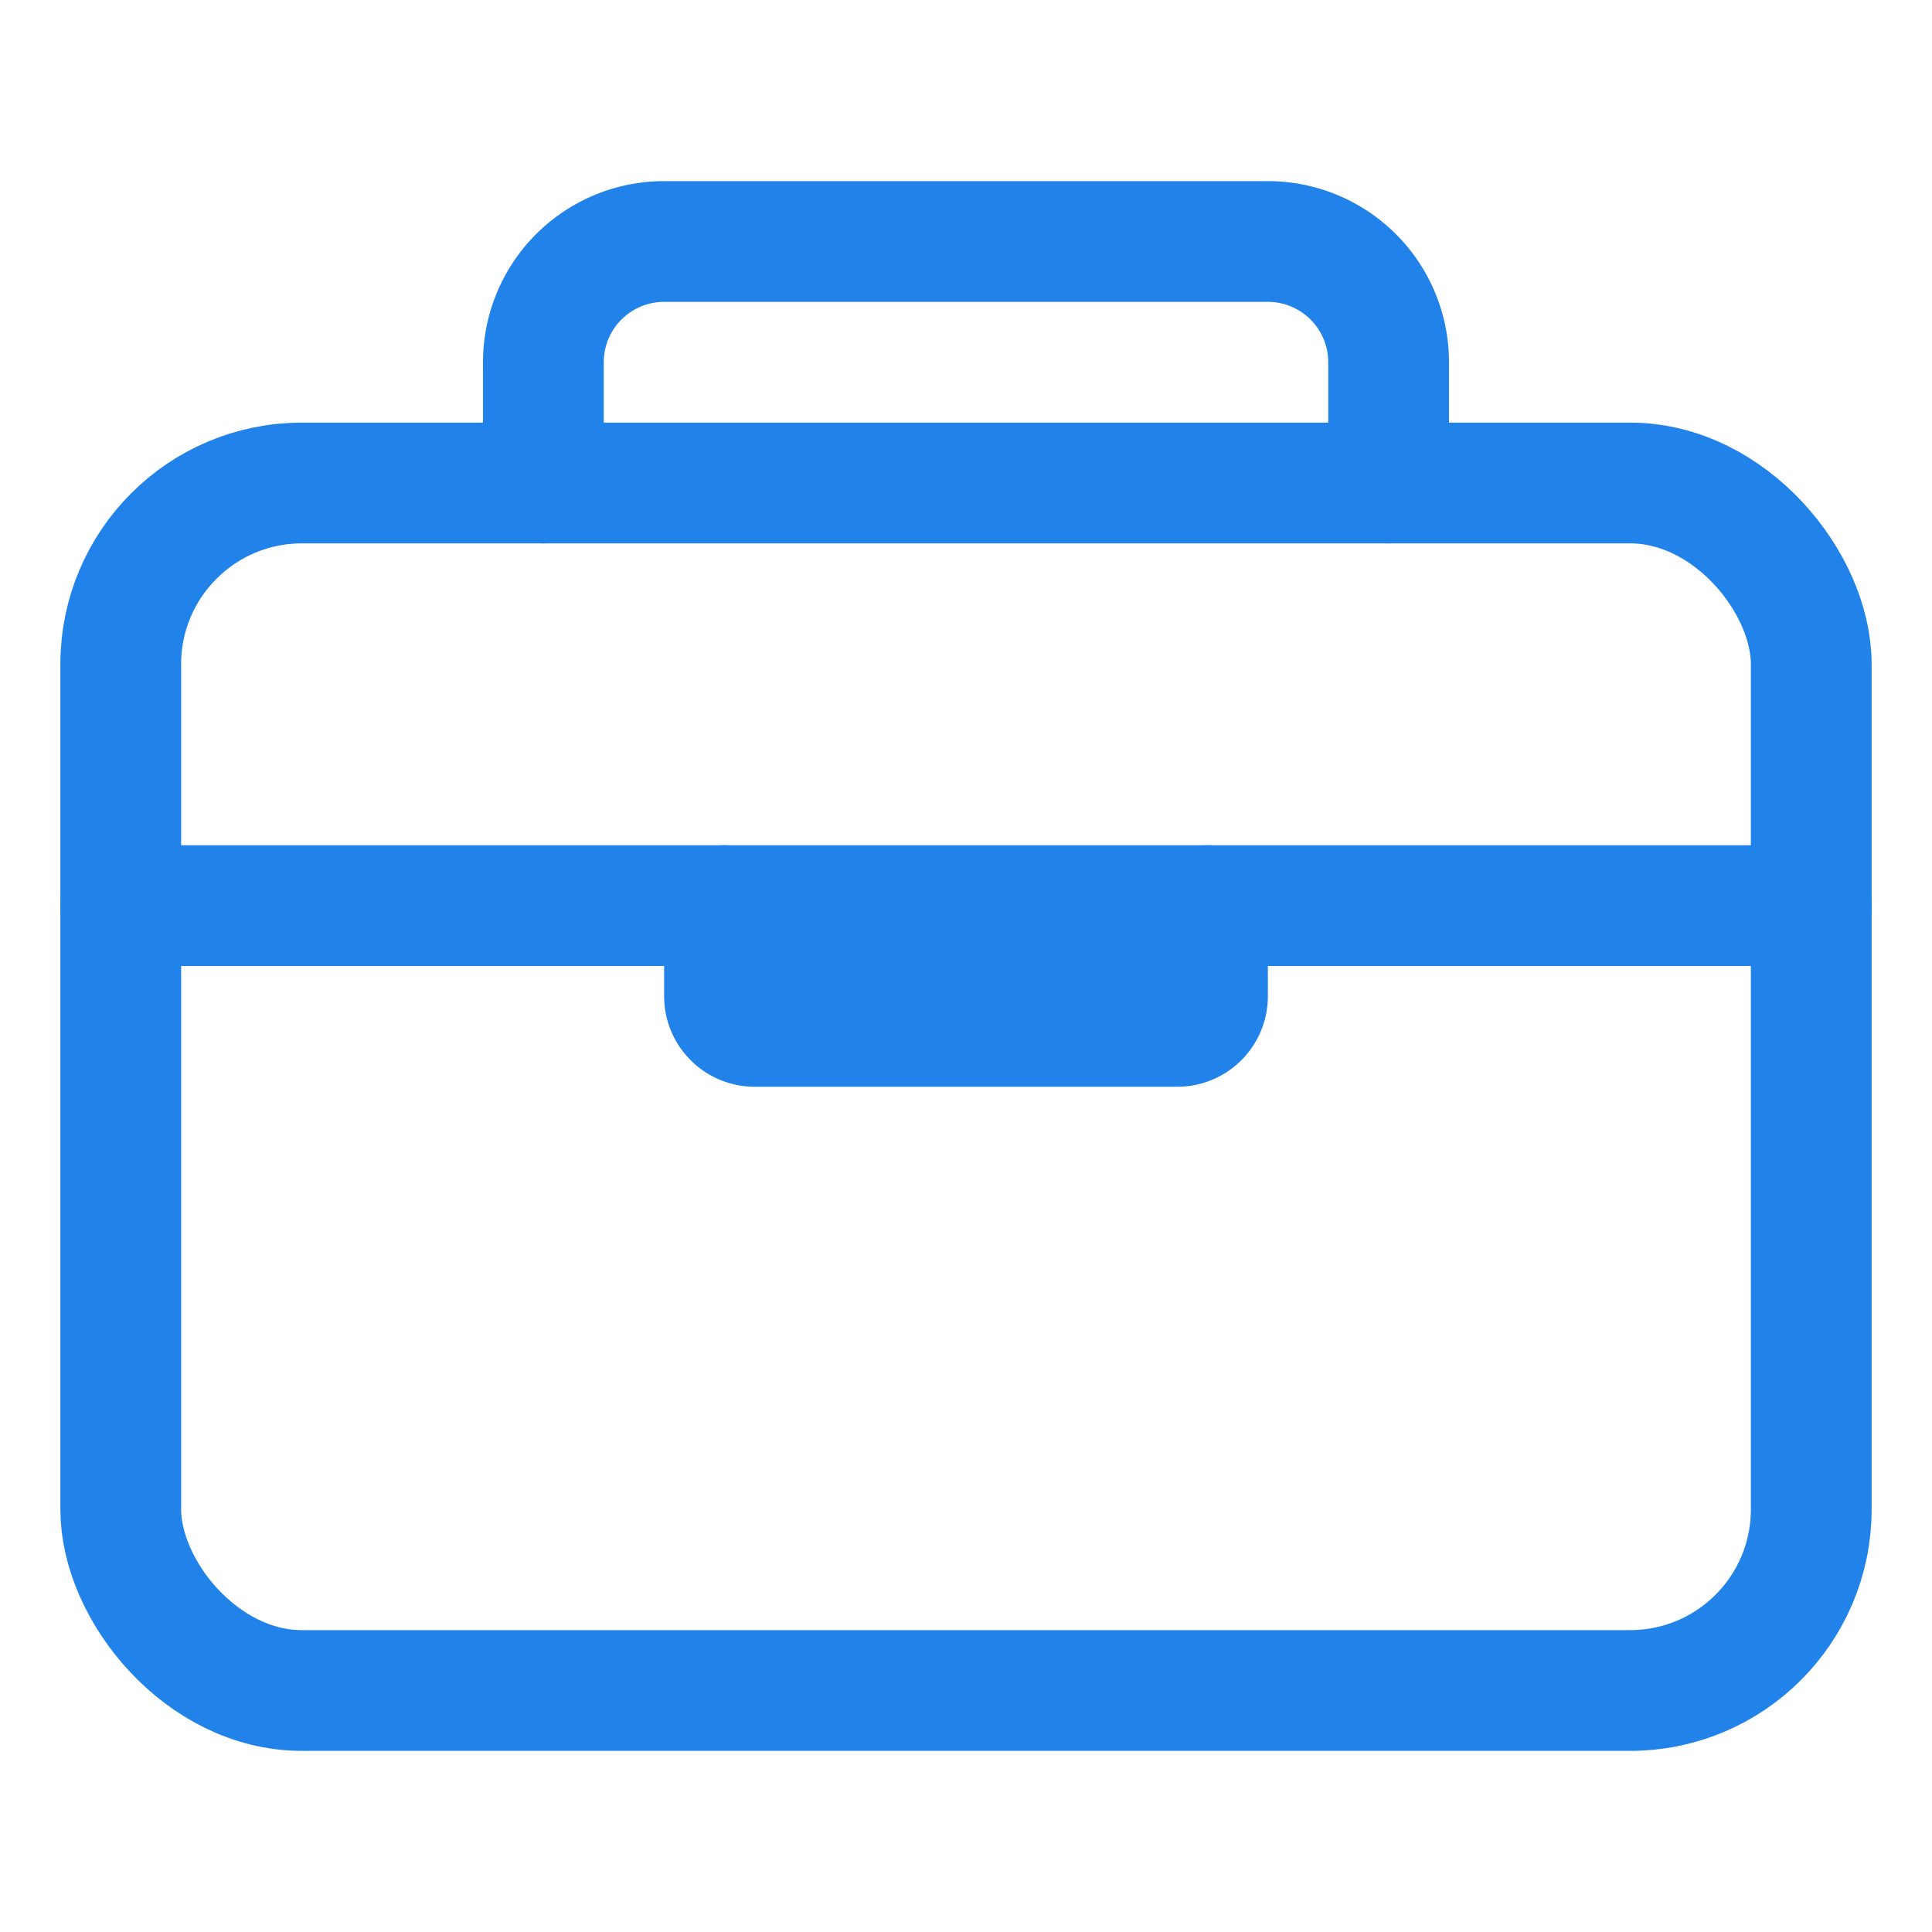
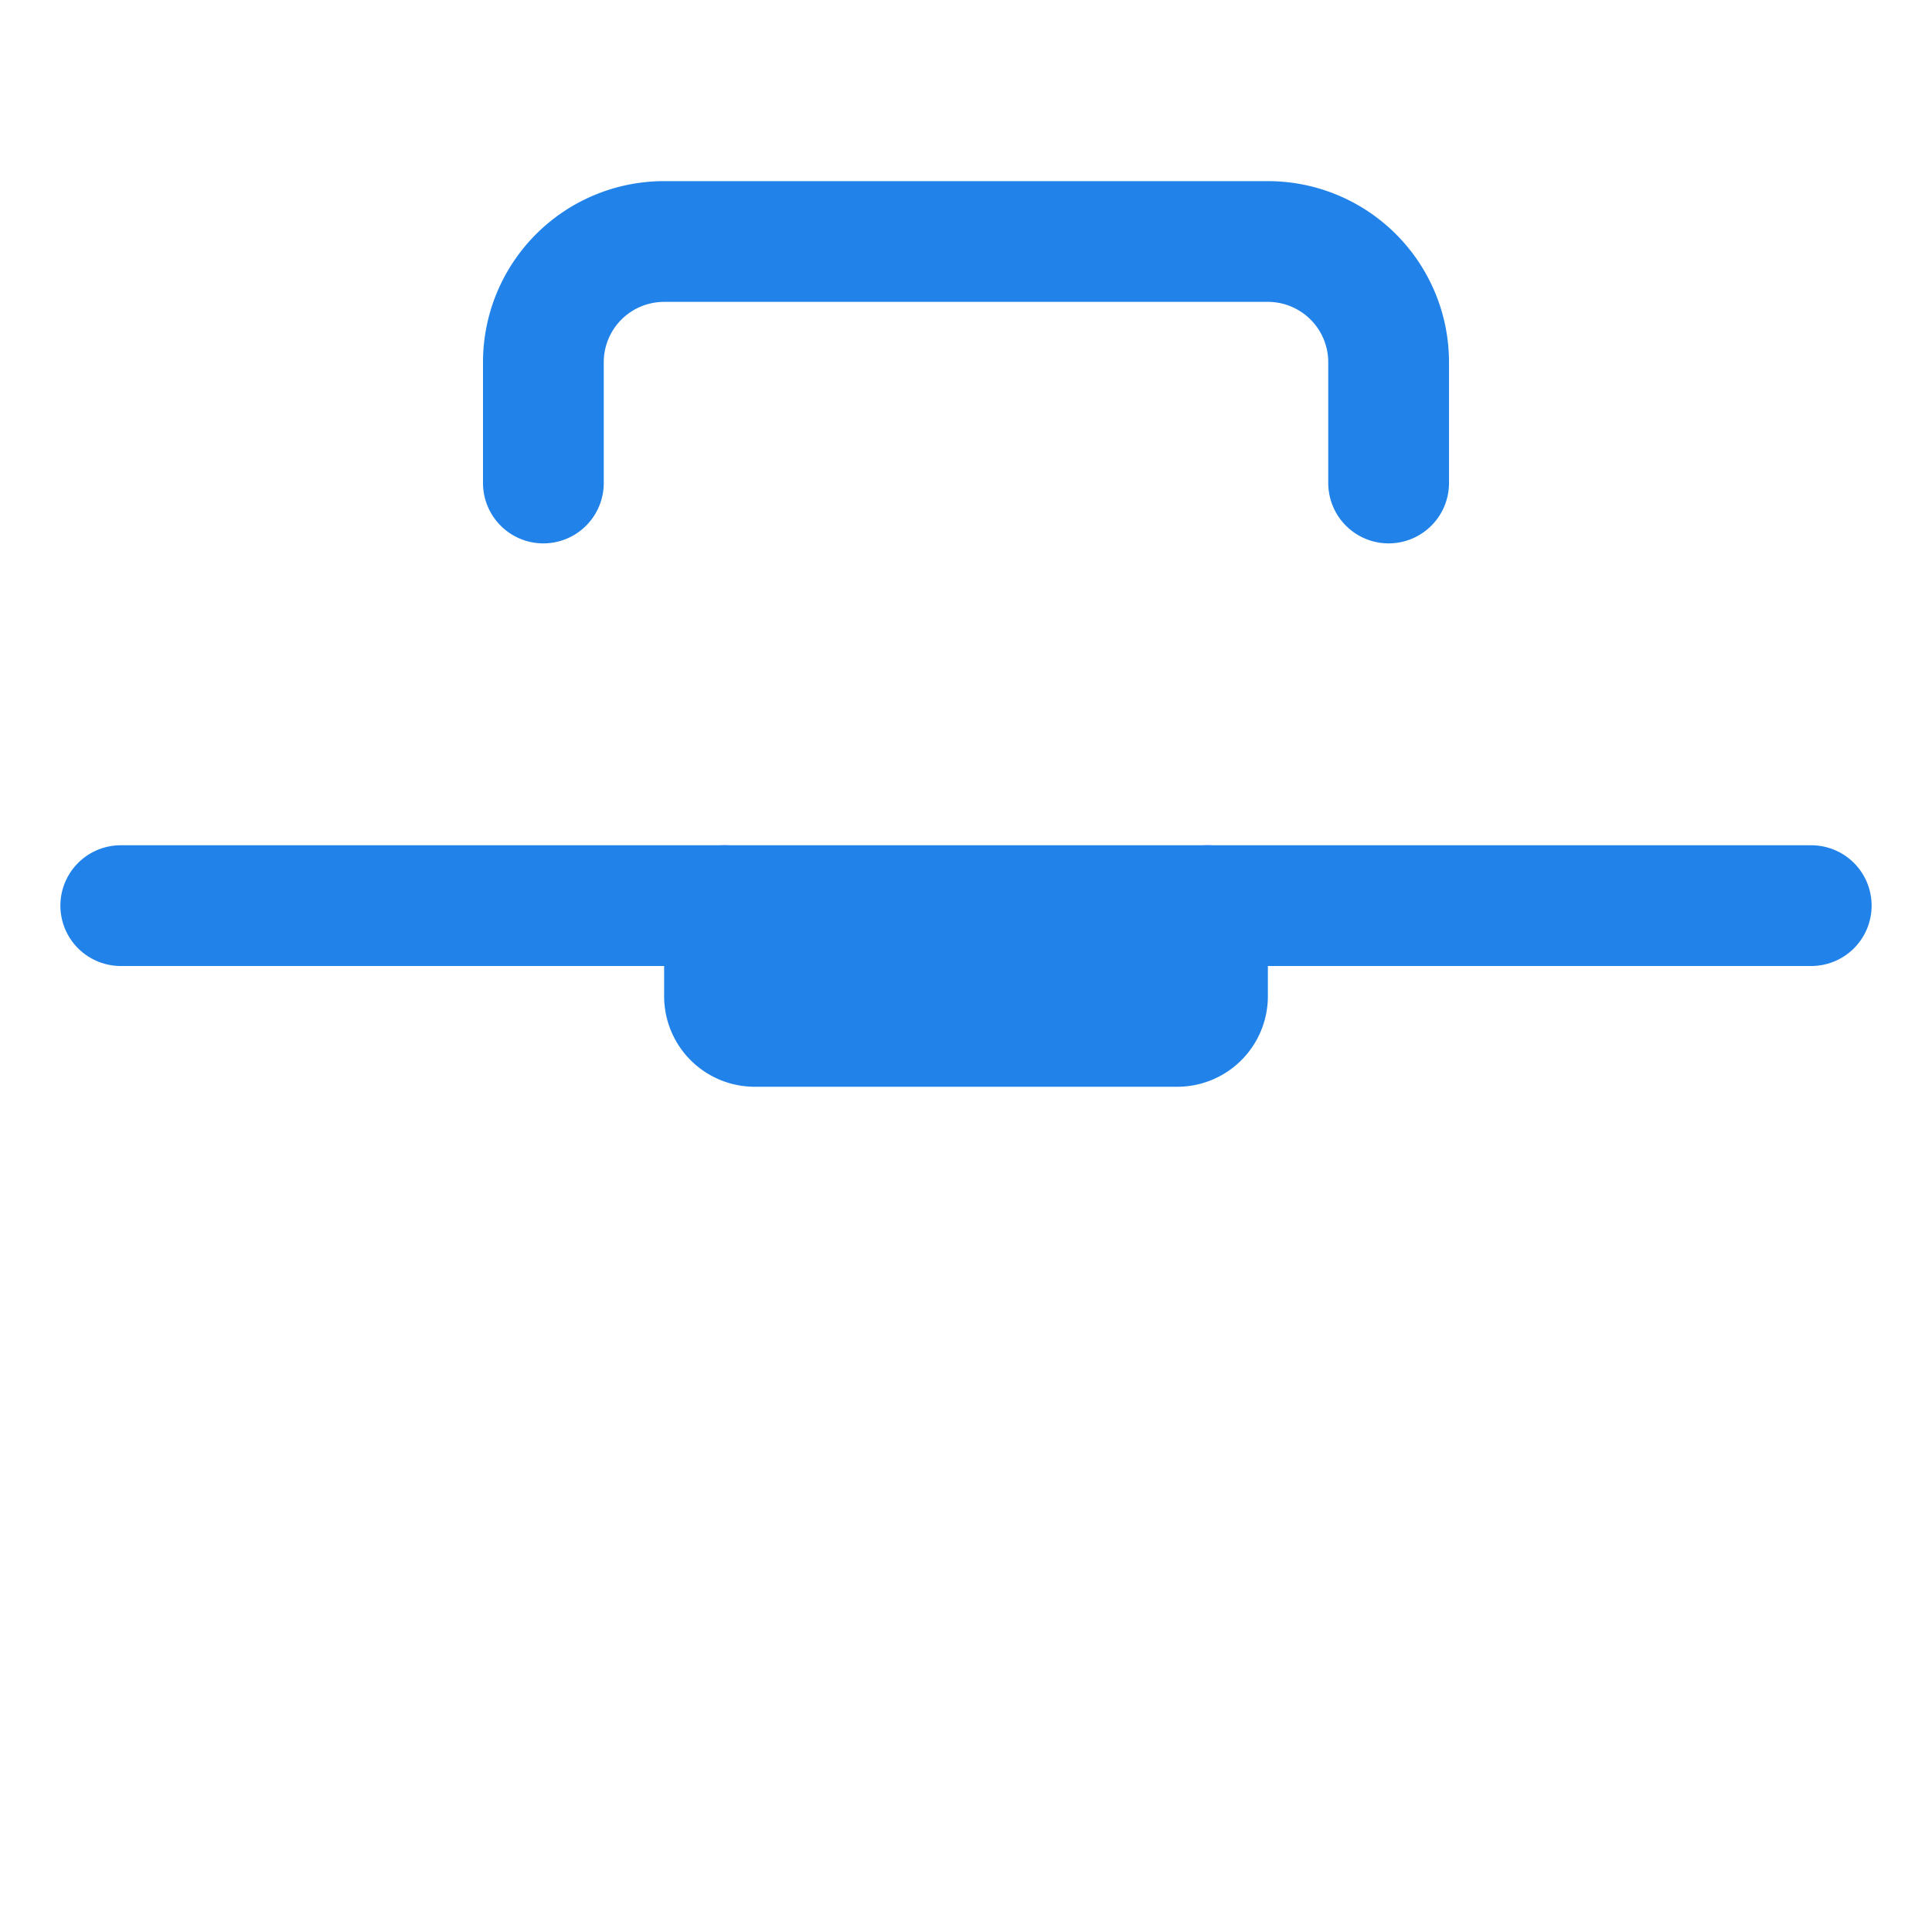
<svg xmlns="http://www.w3.org/2000/svg" width="512" height="512" viewBox="0 0 512 512">
-   <rect x="32" y="128" width="448" height="320" rx="48" ry="48" style="fill:none;stroke:#2183e9;stroke-linejoin:round;stroke-width:32px" />
  <path d="M144,128V96a32,32,0,0,1,32-32H336a32,32,0,0,1,32,32v32" style="fill:none;stroke:#2183e9;stroke-linecap:round;stroke-linejoin:round;stroke-width:32px" />
  <line x1="480" y1="240" x2="32" y2="240" style="fill:none;stroke:#2183e9;stroke-linecap:round;stroke-linejoin:round;stroke-width:32px" />
  <path d="M320,240v24a8,8,0,0,1-8,8H200a8,8,0,0,1-8-8V240" style="fill:none;stroke:#2183e9;stroke-linecap:round;stroke-linejoin:round;stroke-width:32px" />
</svg>